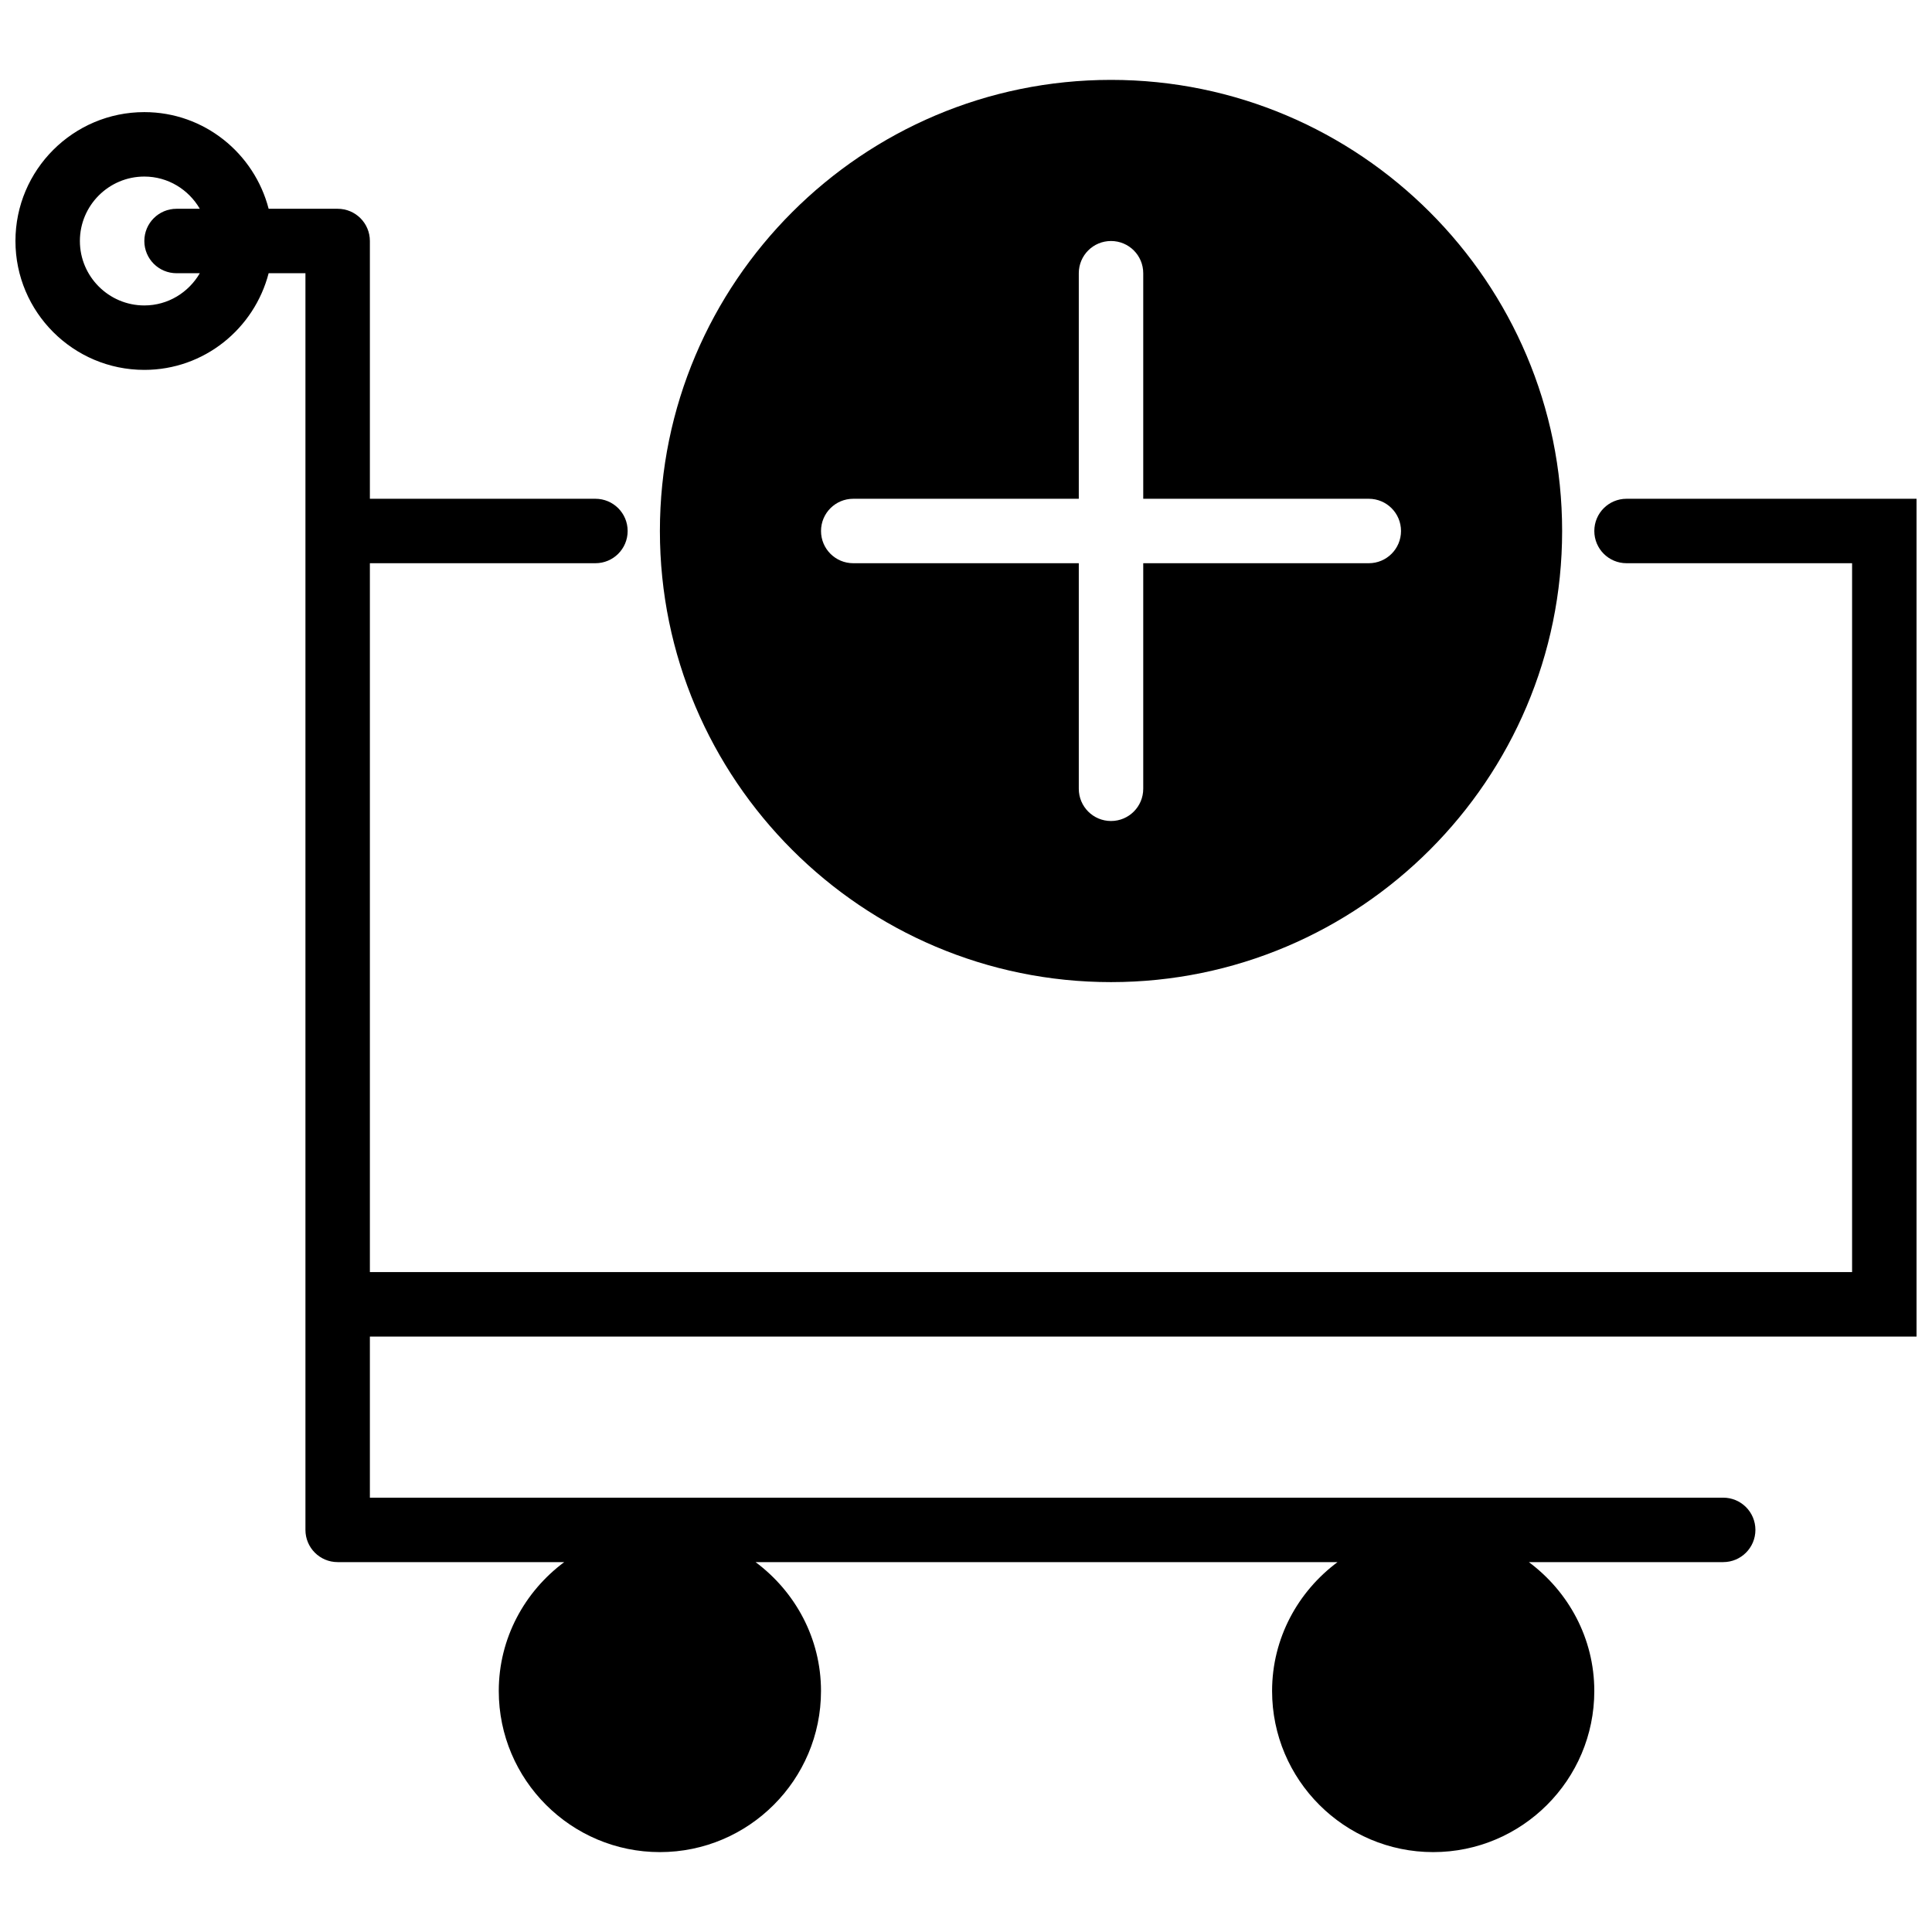
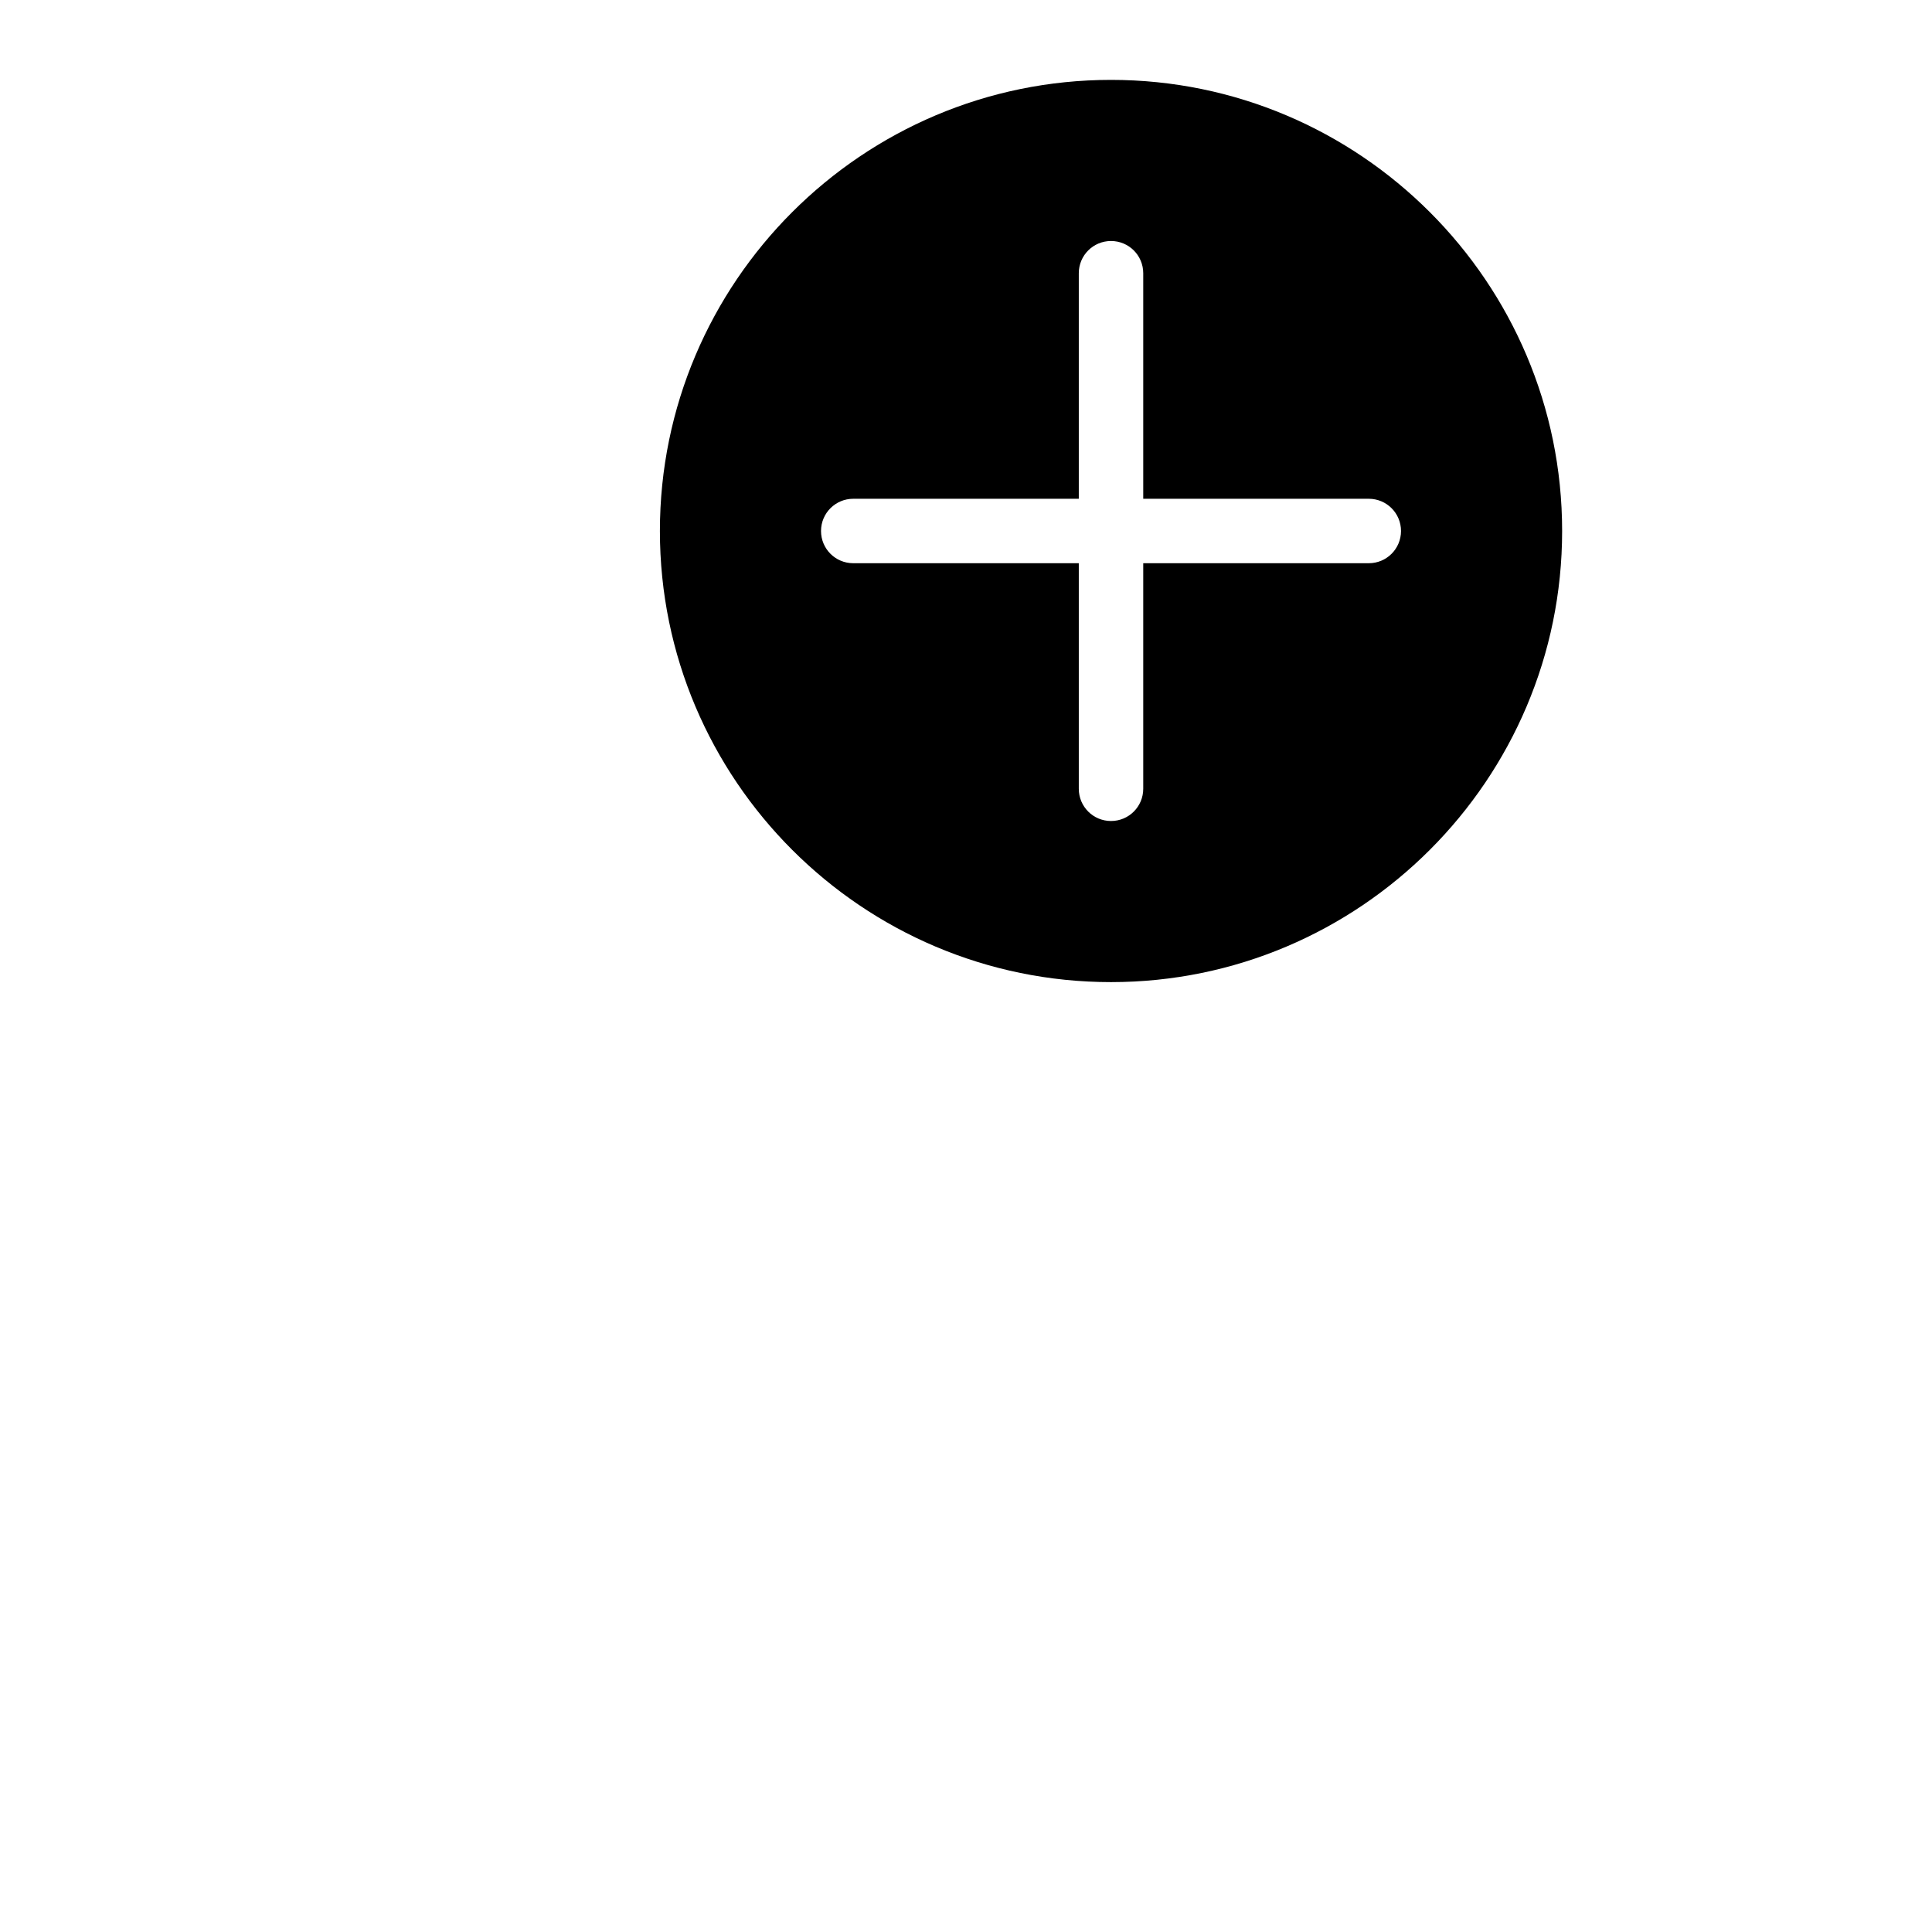
<svg xmlns="http://www.w3.org/2000/svg" width="800px" height="800px" version="1.1" viewBox="144 144 512 512">
  <defs>
    <clipPath id="a">
      <path d="m148.09 173h503.81v462h-503.81z" />
    </clipPath>
  </defs>
  <g clip-path="url(#a)">
-     <path d="m575.05 276.18c-4.723 0-8.539 3.816-8.539 8.539s3.816 8.539 8.539 8.539h59.773v187.86h-392.8v-187.86h59.773c4.723 0 8.539-3.816 8.539-8.539s-3.816-8.539-8.539-8.539h-59.773v-68.312c0-4.723-3.816-8.539-8.539-8.539h-18.289c-3.816-14.695-17.07-25.617-32.945-25.617-18.836 0-34.156 15.32-34.156 34.156 0 18.84 15.32 34.156 34.156 34.156 15.875 0 29.129-10.93 32.945-25.617h9.75v333.03c0 4.723 3.816 8.539 8.539 8.539h60.039c-10.461 7.789-17.344 20.145-17.344 34.156 0 23.543 19.156 42.695 42.695 42.695 23.543 0 42.699-19.152 42.699-42.695 0-14.012-6.883-26.367-17.344-34.156h154.23c-10.461 7.789-17.344 20.145-17.344 34.156 0 23.543 19.152 42.695 42.695 42.695 23.543 0 42.695-19.152 42.695-42.695 0-14.012-6.883-26.367-17.344-34.156h51.5c4.723 0 8.539-3.816 8.539-8.539s-3.816-8.539-8.539-8.539h-358.64v-42.695h409.88v-222.02zm-392.8-51.234c-9.418 0-17.078-7.668-17.078-17.078 0-9.418 7.66-17.078 17.078-17.078 6.293 0 11.742 3.457 14.703 8.539h-6.164c-4.723 0-8.539 3.816-8.539 8.539 0 4.723 3.816 8.539 8.539 8.539h6.164c-2.961 5.082-8.41 8.539-14.703 8.539z" fill-rule="evenodd" />
-   </g>
+     </g>
  <path d="m438.43 165.17c-65.922 0-119.55 53.625-119.55 119.55s53.629 119.55 119.55 119.55 119.55-53.629 119.55-119.55-53.625-119.55-119.55-119.55zm68.312 128.09h-59.773v59.777c0 4.719-3.816 8.539-8.539 8.539-4.723 0-8.539-3.82-8.539-8.539v-59.777h-59.773c-4.723 0-8.539-3.816-8.539-8.539s3.816-8.539 8.539-8.539h59.773v-59.773c0-4.723 3.816-8.539 8.539-8.539 4.723 0 8.539 3.816 8.539 8.539v59.773h59.773c4.723 0 8.539 3.816 8.539 8.539s-3.816 8.539-8.539 8.539z" fill-rule="evenodd" />
</svg>